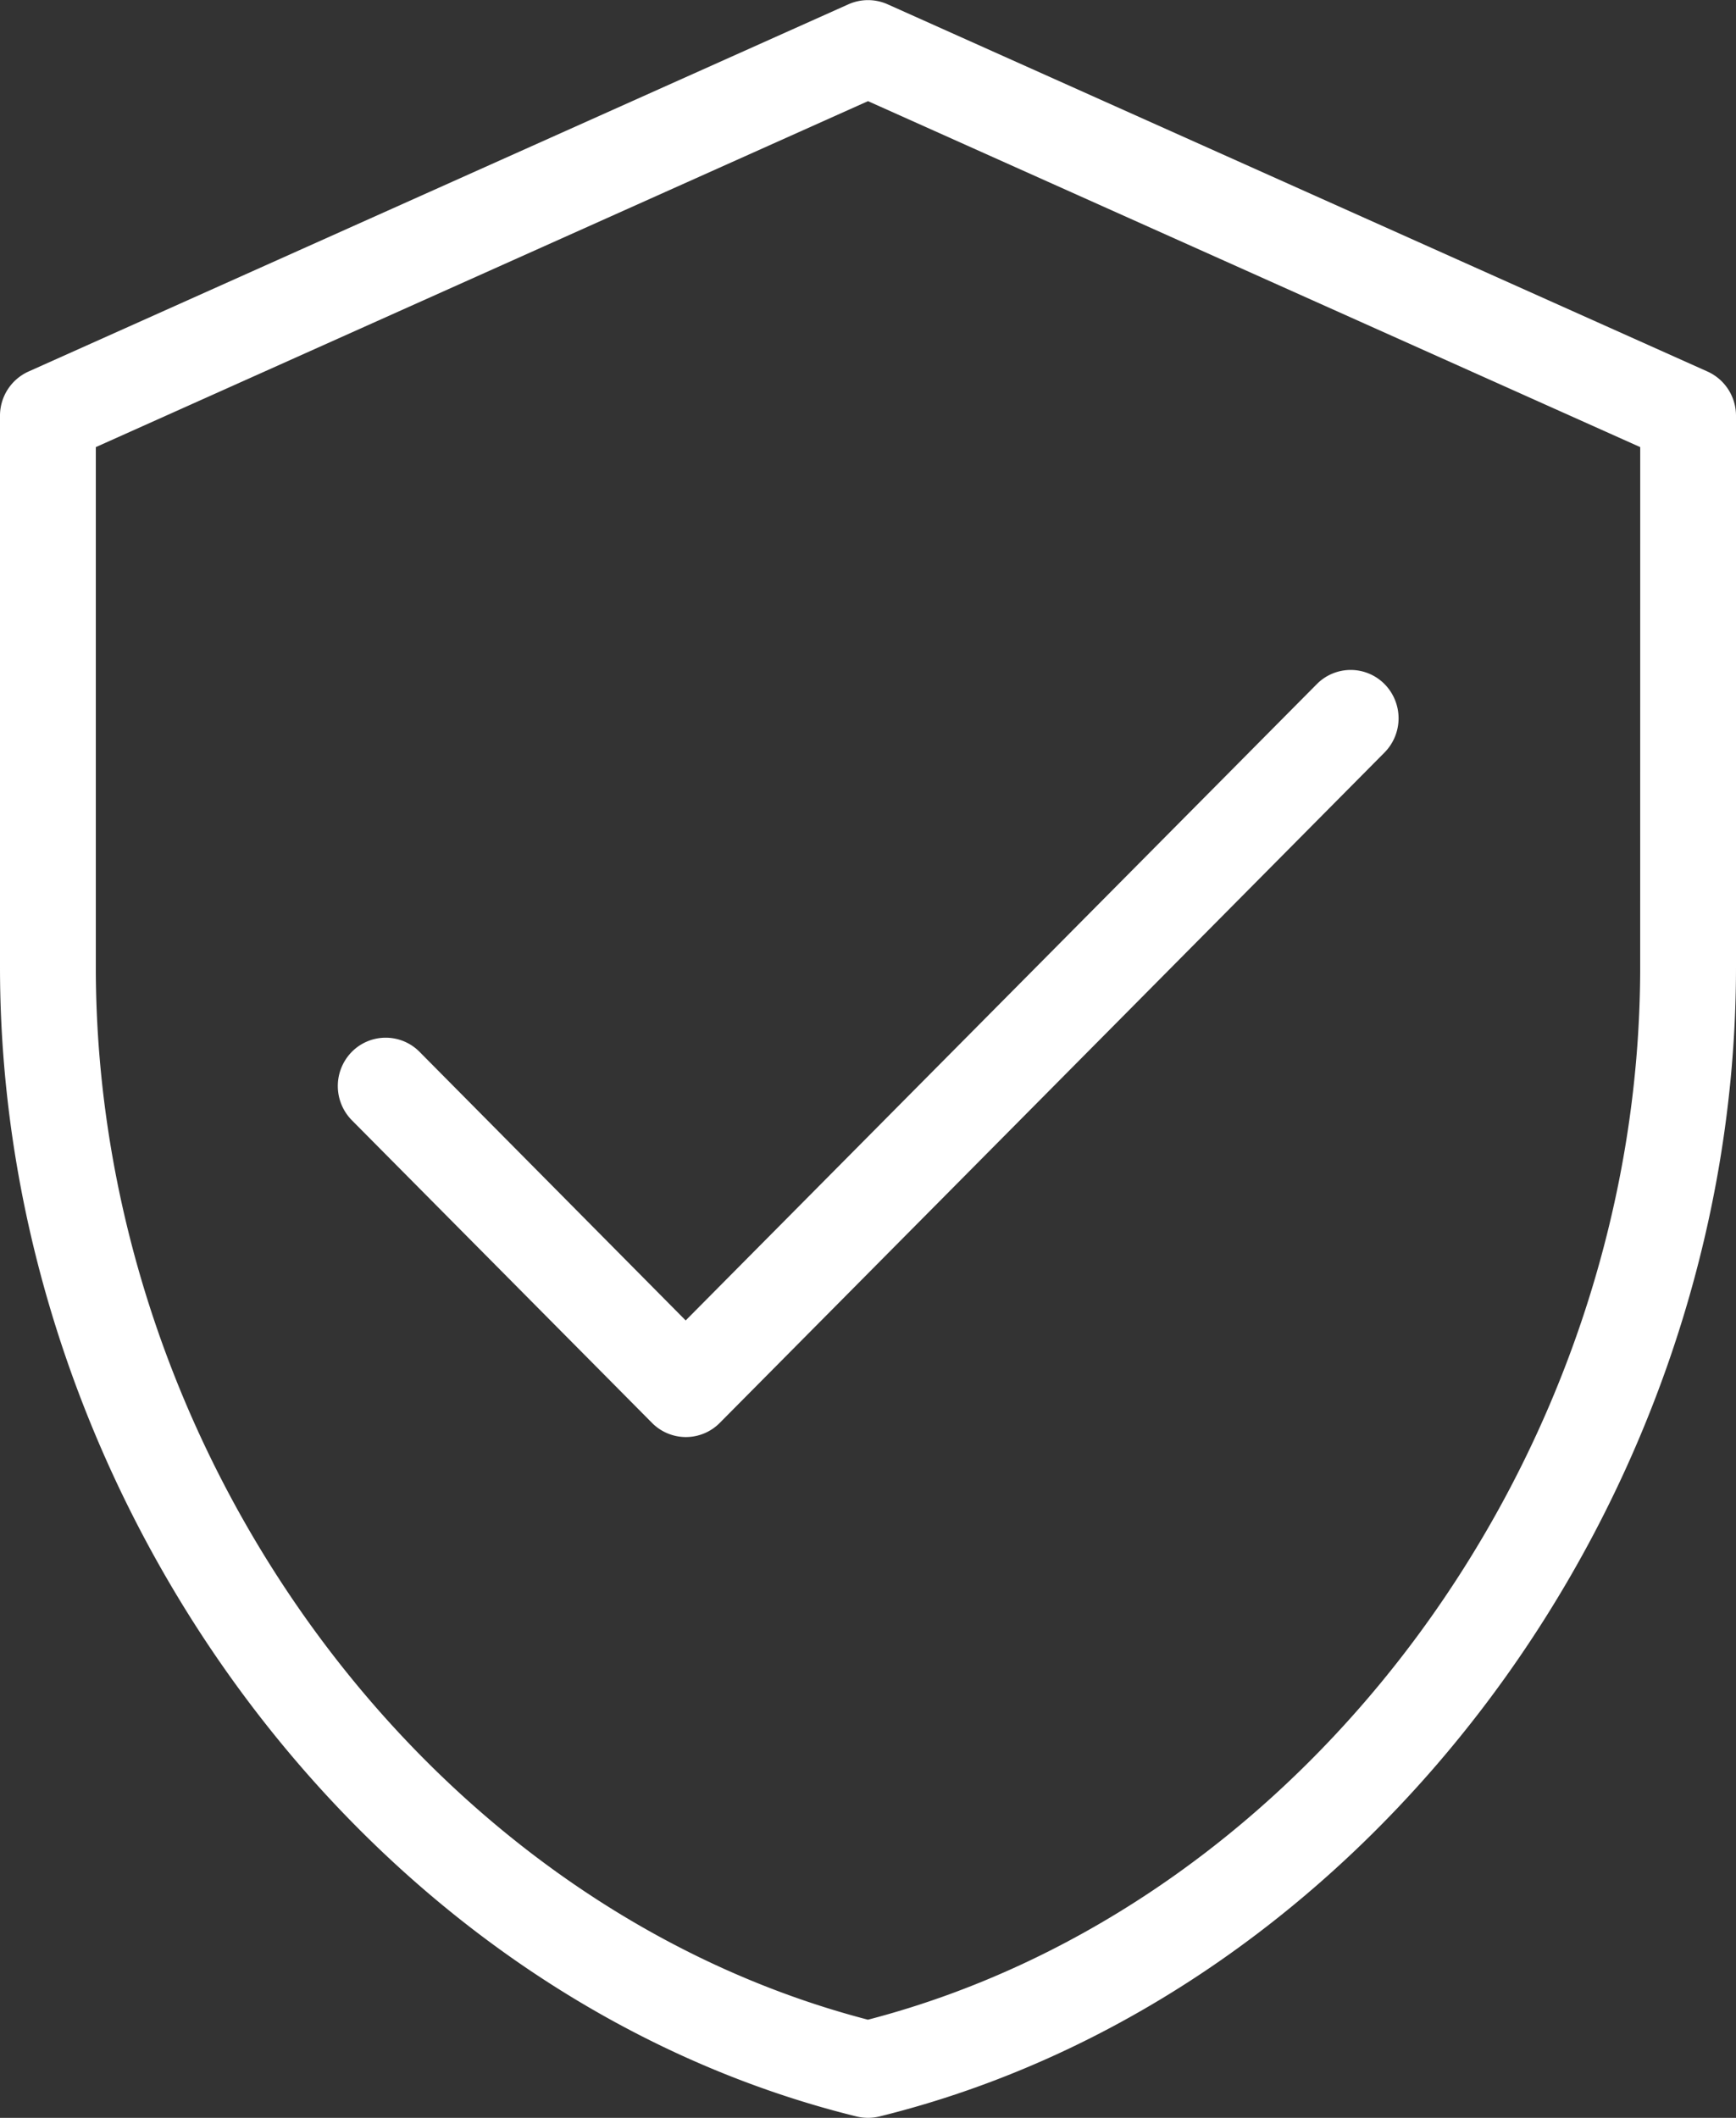
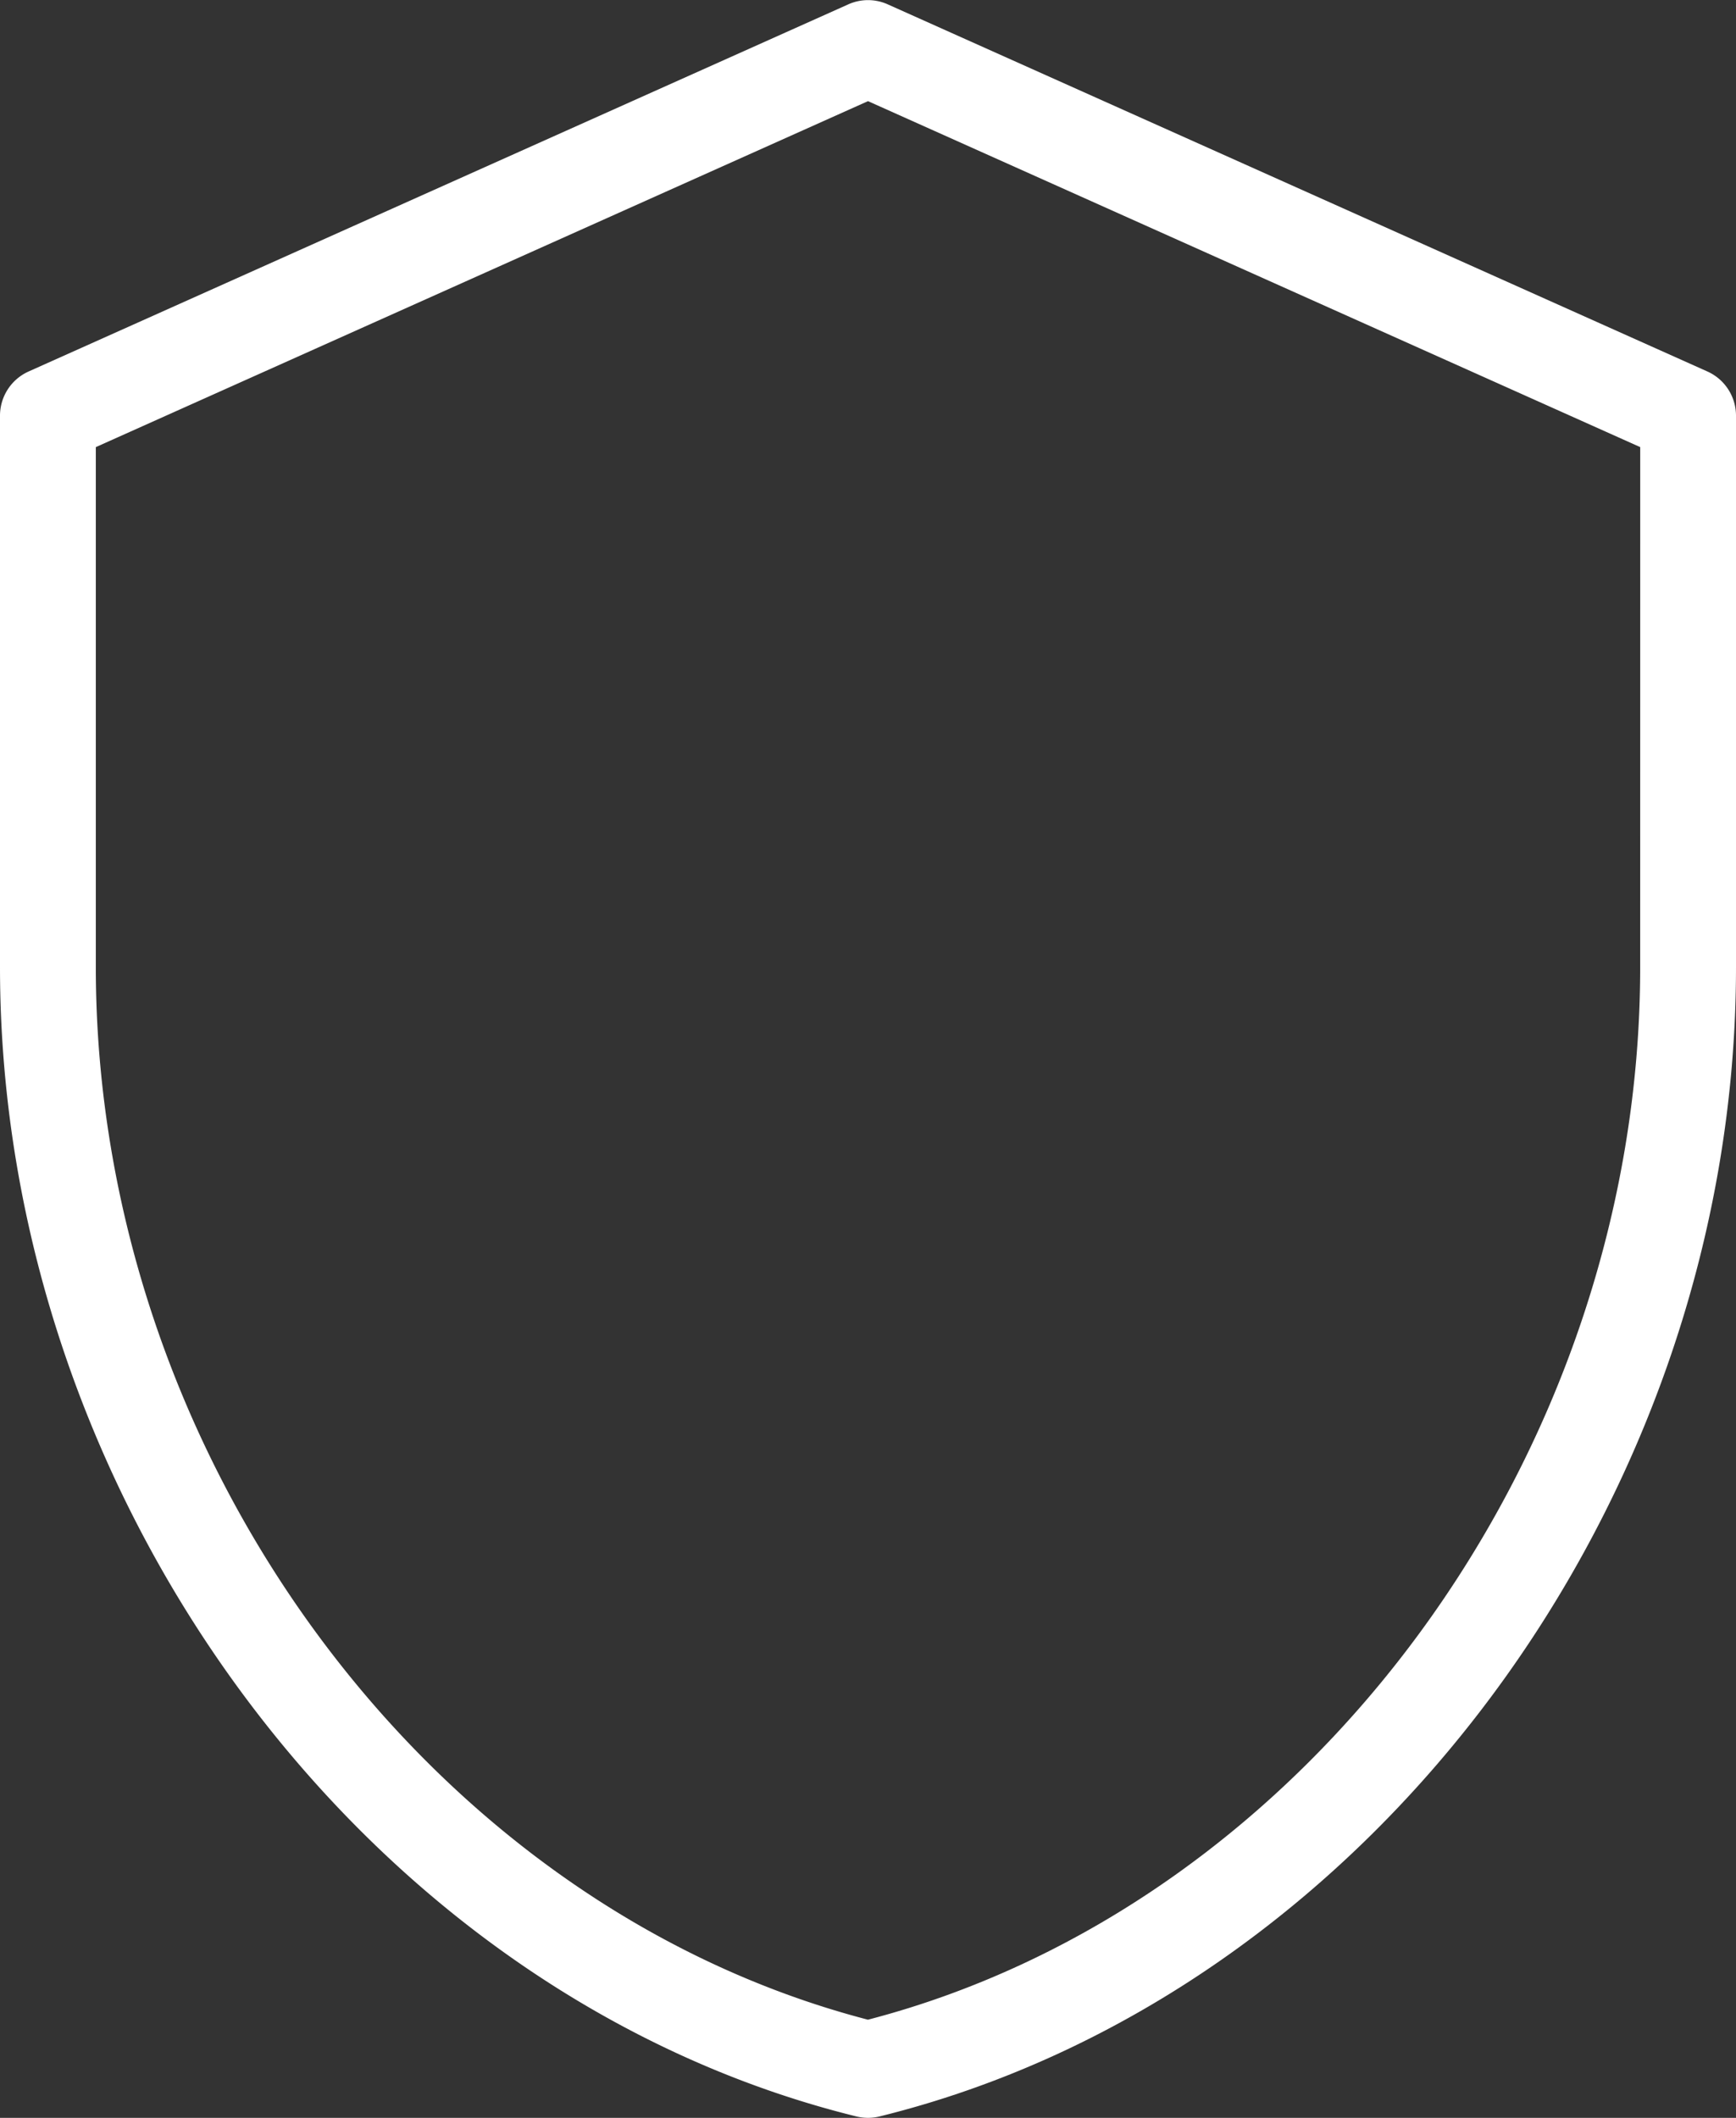
<svg xmlns="http://www.w3.org/2000/svg" id="ico-secured" width="41" height="50" viewBox="0 0 41 50">
  <rect x="0" y="0" width="41" height="50" fill="#333333" stroke="none" />
  <path id="Path_1187" data-name="Path 1187" d="M40.328,8.772,20.96.1a1.134,1.134,0,0,0-.919,0L.672,8.772A1.144,1.144,0,0,0,0,9.816V22.83c0,12.632,8.7,24.3,20.231,27.138A1.192,1.192,0,0,0,20.5,50a1.178,1.178,0,0,0,.268-.032C32.3,47.127,41,35.462,41,22.83V9.816a1.144,1.144,0,0,0-.672-1.044M38.737,22.83c0,11.513-7.821,22.142-18.238,24.853C10.084,44.972,2.263,34.343,2.263,22.83V10.556L20.5,2.388l18.238,8.168Z" fill="#fff" />
-   <path id="Path_1188" data-name="Path 1188" d="M5.9,16.818a1.125,1.125,0,0,0-1.6,0,1.15,1.15,0,0,0,0,1.614l7.09,7.146a1.125,1.125,0,0,0,1.6,0L28.691,9.75a1.15,1.15,0,0,0,0-1.614,1.125,1.125,0,0,0-1.6,0L12.185,23.159Z" transform="translate(4.009 8.015)" fill="#fff" />
</svg>